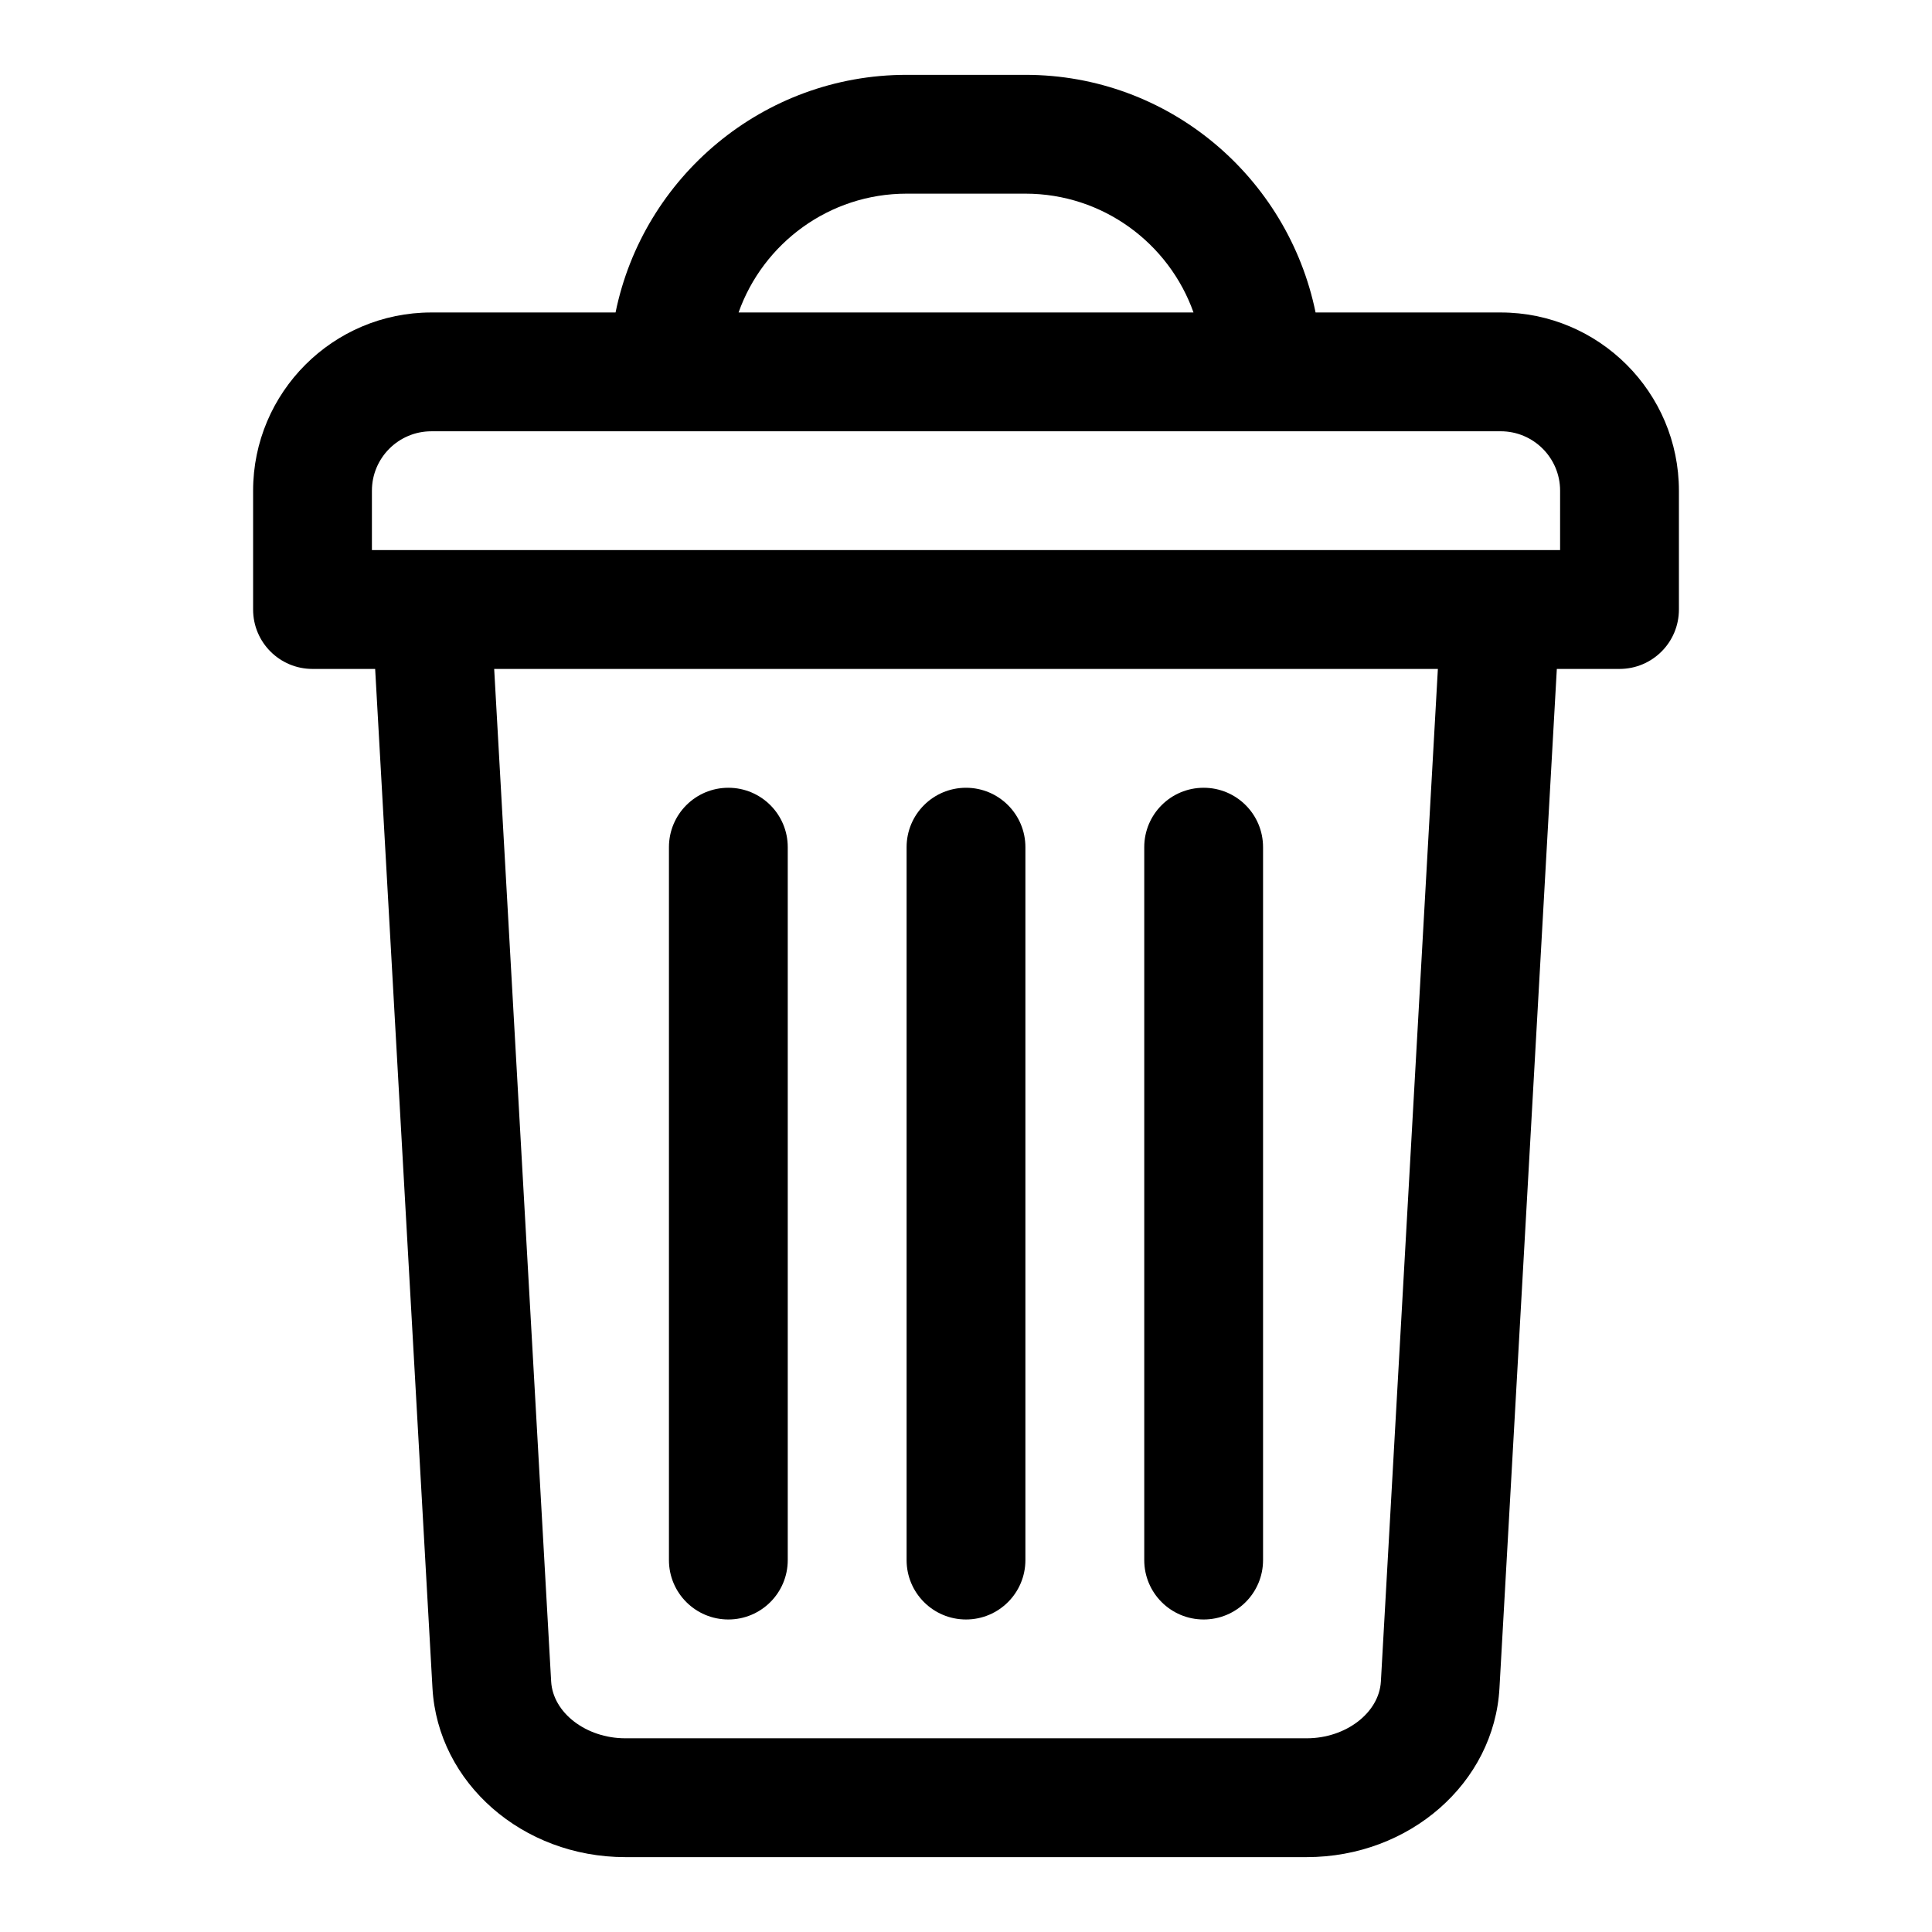
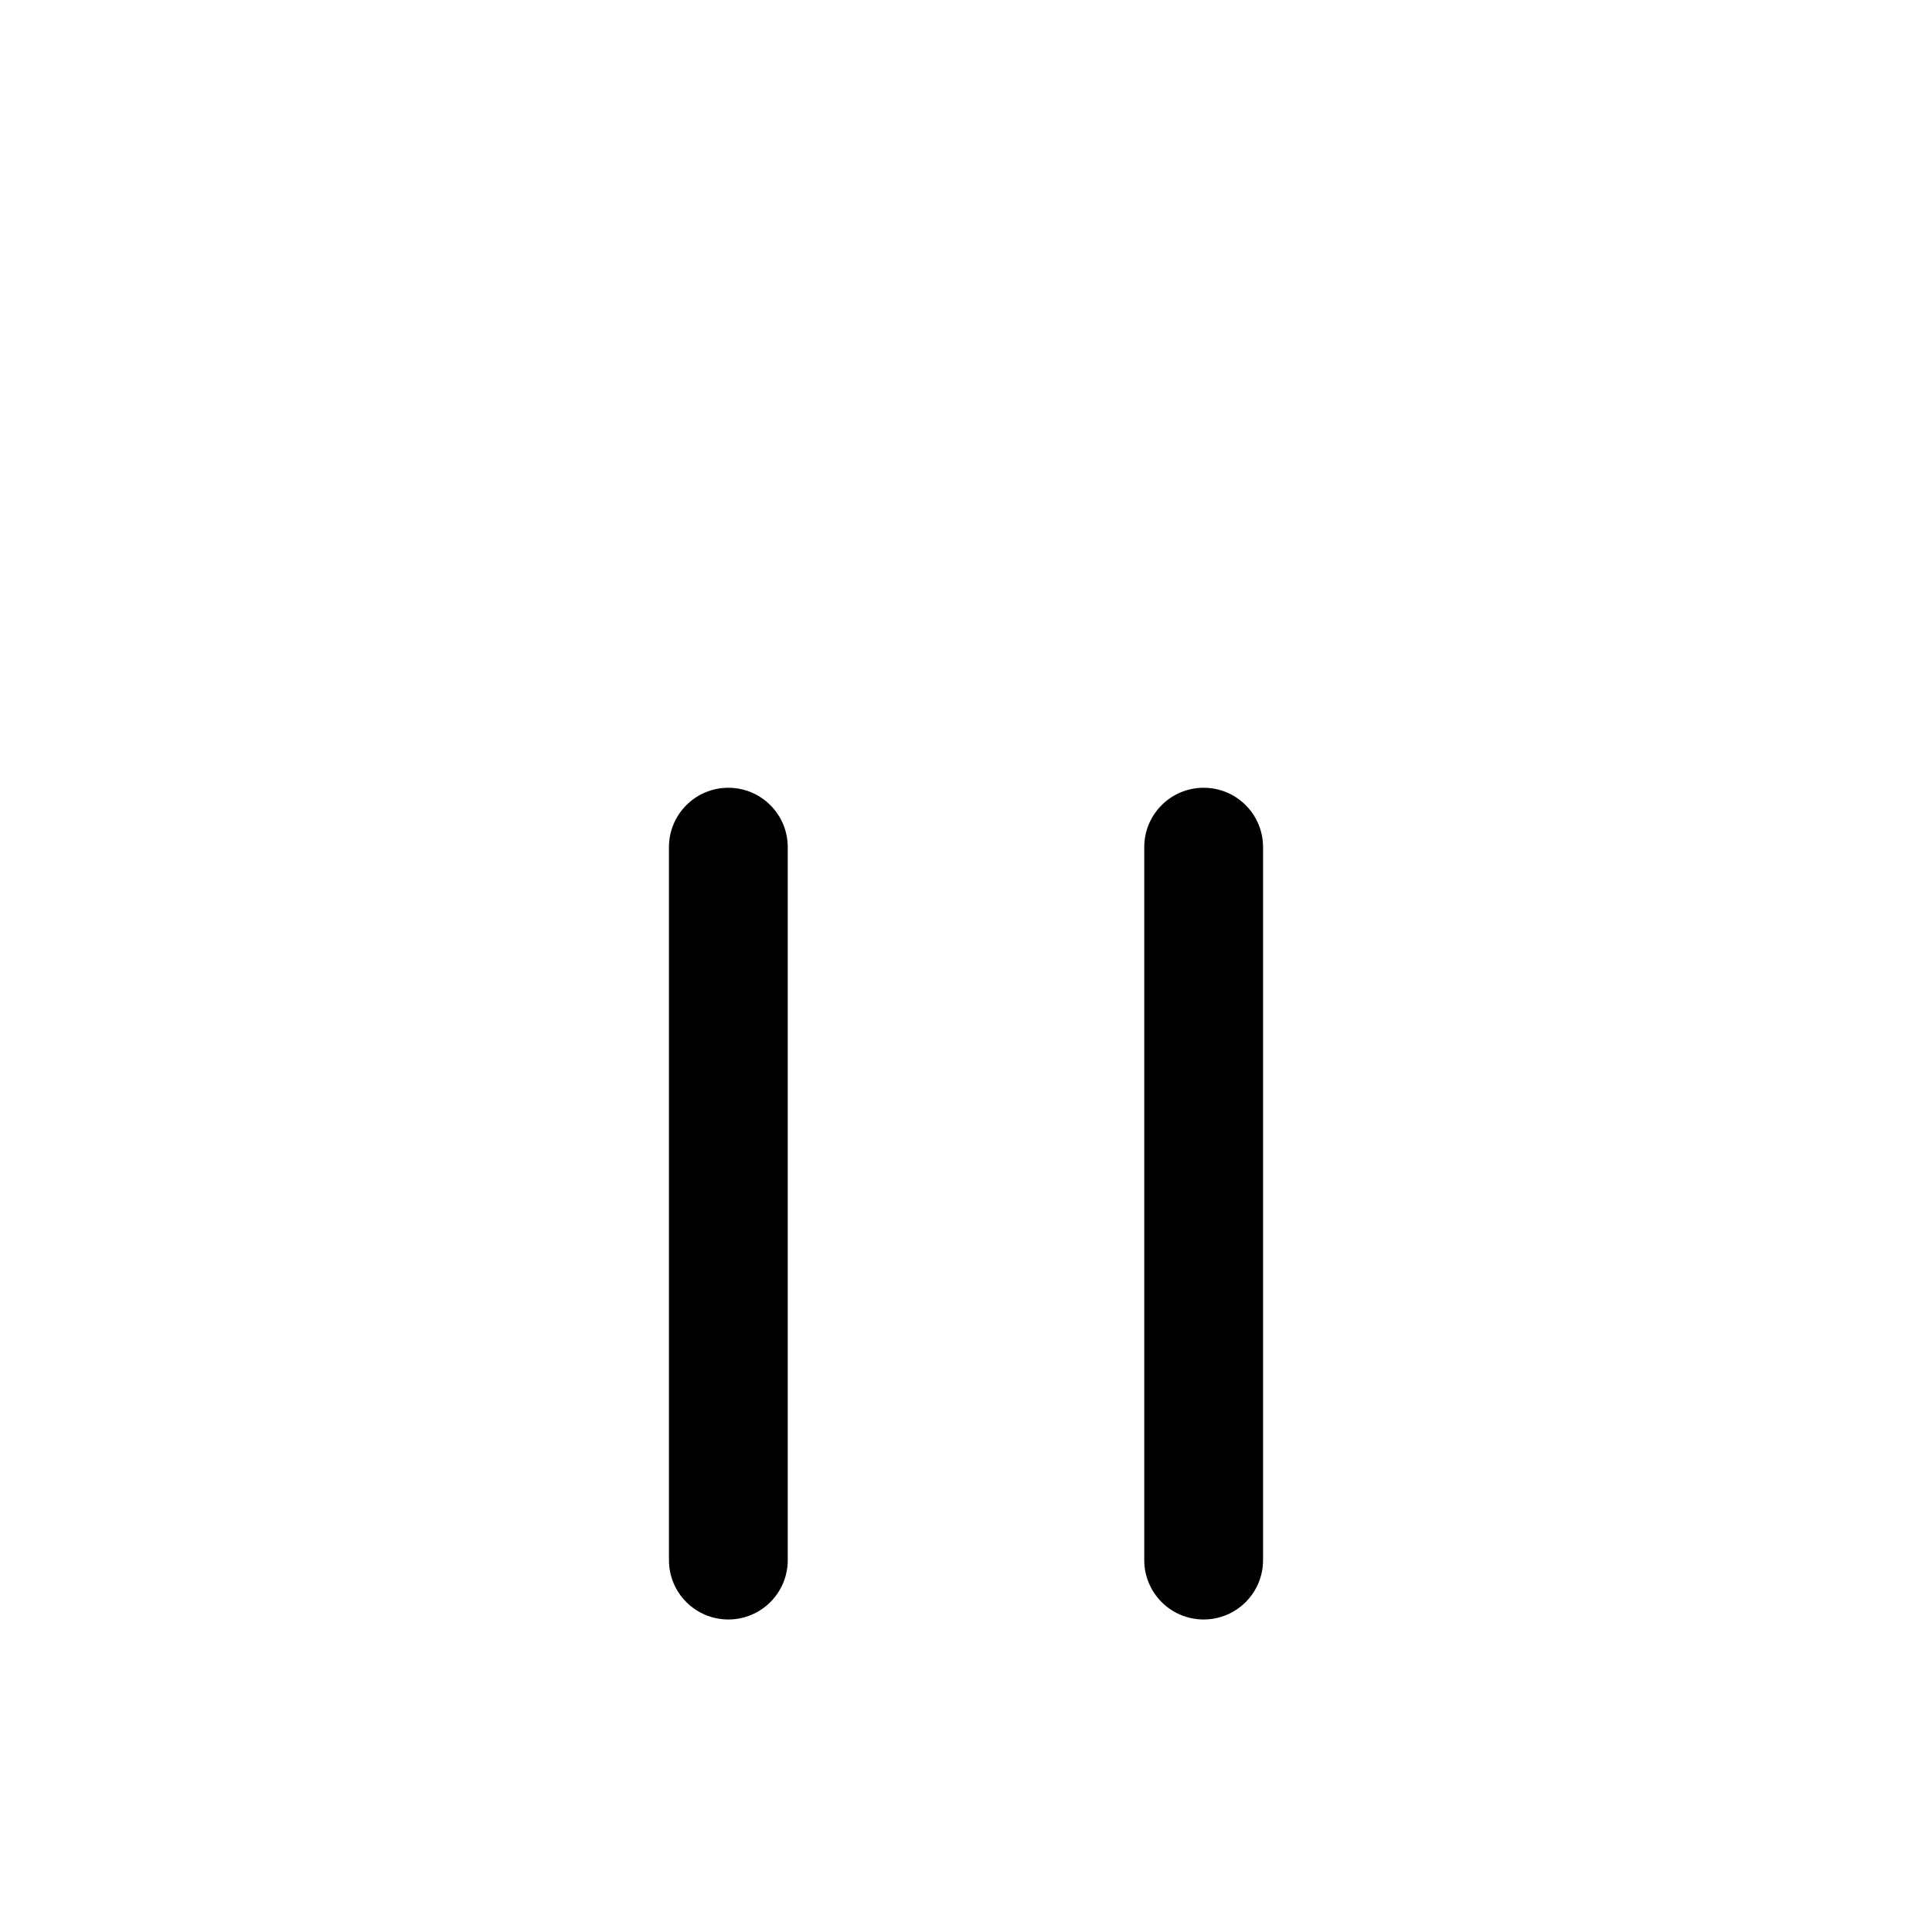
<svg xmlns="http://www.w3.org/2000/svg" fill="#000000" width="800px" height="800px" version="1.1" viewBox="144 144 512 512">
  <g>
-     <path d="m541.7 226.81h-49.059c-7.344-35.852-38.902-62.977-76.895-62.977h-31.488c-38.012 0-69.812 27.09-77.129 62.977h-48.824c-26.043 0-47.23 21.188-47.23 47.234v31.488c0 8.703 7.051 15.742 15.742 15.742h16.602l15.191 270.11c1.426 25.109 23.867 44.773 51.102 44.773h180.57c27.246 0 49.691-19.664 51.09-44.773l15.203-270.11h16.613c8.703 0 15.742-7.043 15.742-15.742v-31.488c0-26.047-21.184-47.234-47.23-47.234zm-157.44-31.488h31.488c20.527 0 38.039 13.16 44.543 31.488h-120.56c6.496-18.324 24.008-31.488 44.531-31.488zm125.69 394.29c-0.477 8.305-9.285 15.055-19.664 15.055h-180.57c-10.371 0-19.188-6.75-19.656-15.066l-15.098-268.33h250.09zm47.492-299.83h-314.88v-15.742c0-8.688 7.062-15.742 15.742-15.742h220.73l62.668-0.004c8.688 0 15.742 7.055 15.742 15.742z" />
    <path d="m337.02 573.18c8.695 0 15.742-7.043 15.742-15.742v-188.93c0-8.703-7.051-15.742-15.742-15.742-8.695 0-15.742 7.043-15.742 15.742v188.93c-0.004 8.699 7.047 15.742 15.742 15.742z" />
-     <path d="m400 573.18c8.695 0 15.742-7.043 15.742-15.742v-188.93c0-8.703-7.051-15.742-15.742-15.742-8.695 0-15.742 7.043-15.742 15.742v188.93c-0.004 8.699 7.047 15.742 15.742 15.742z" />
    <path d="m462.98 573.18c8.703 0 15.742-7.043 15.742-15.742v-188.93c0-8.703-7.043-15.742-15.742-15.742-8.703 0-15.742 7.043-15.742 15.742v188.93c-0.004 8.699 7.039 15.742 15.742 15.742z" />
  </g>
</svg>